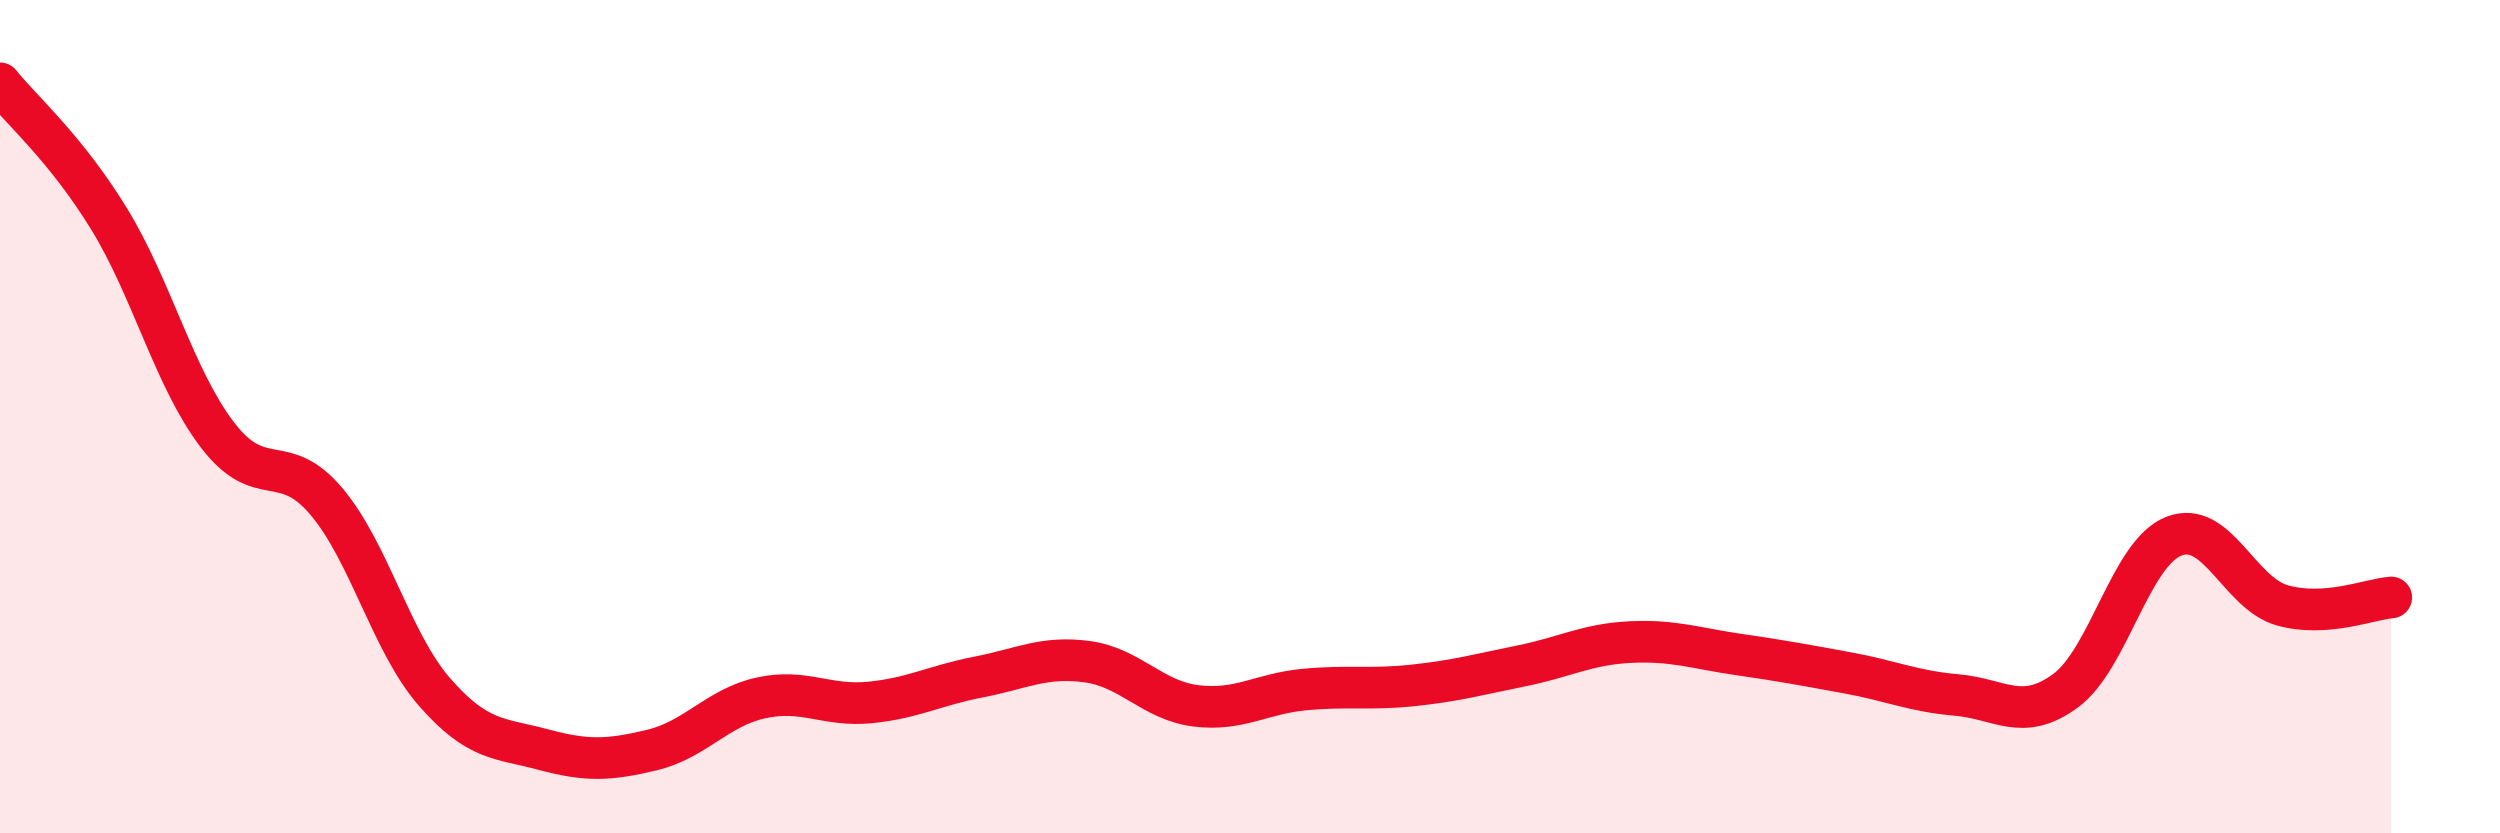
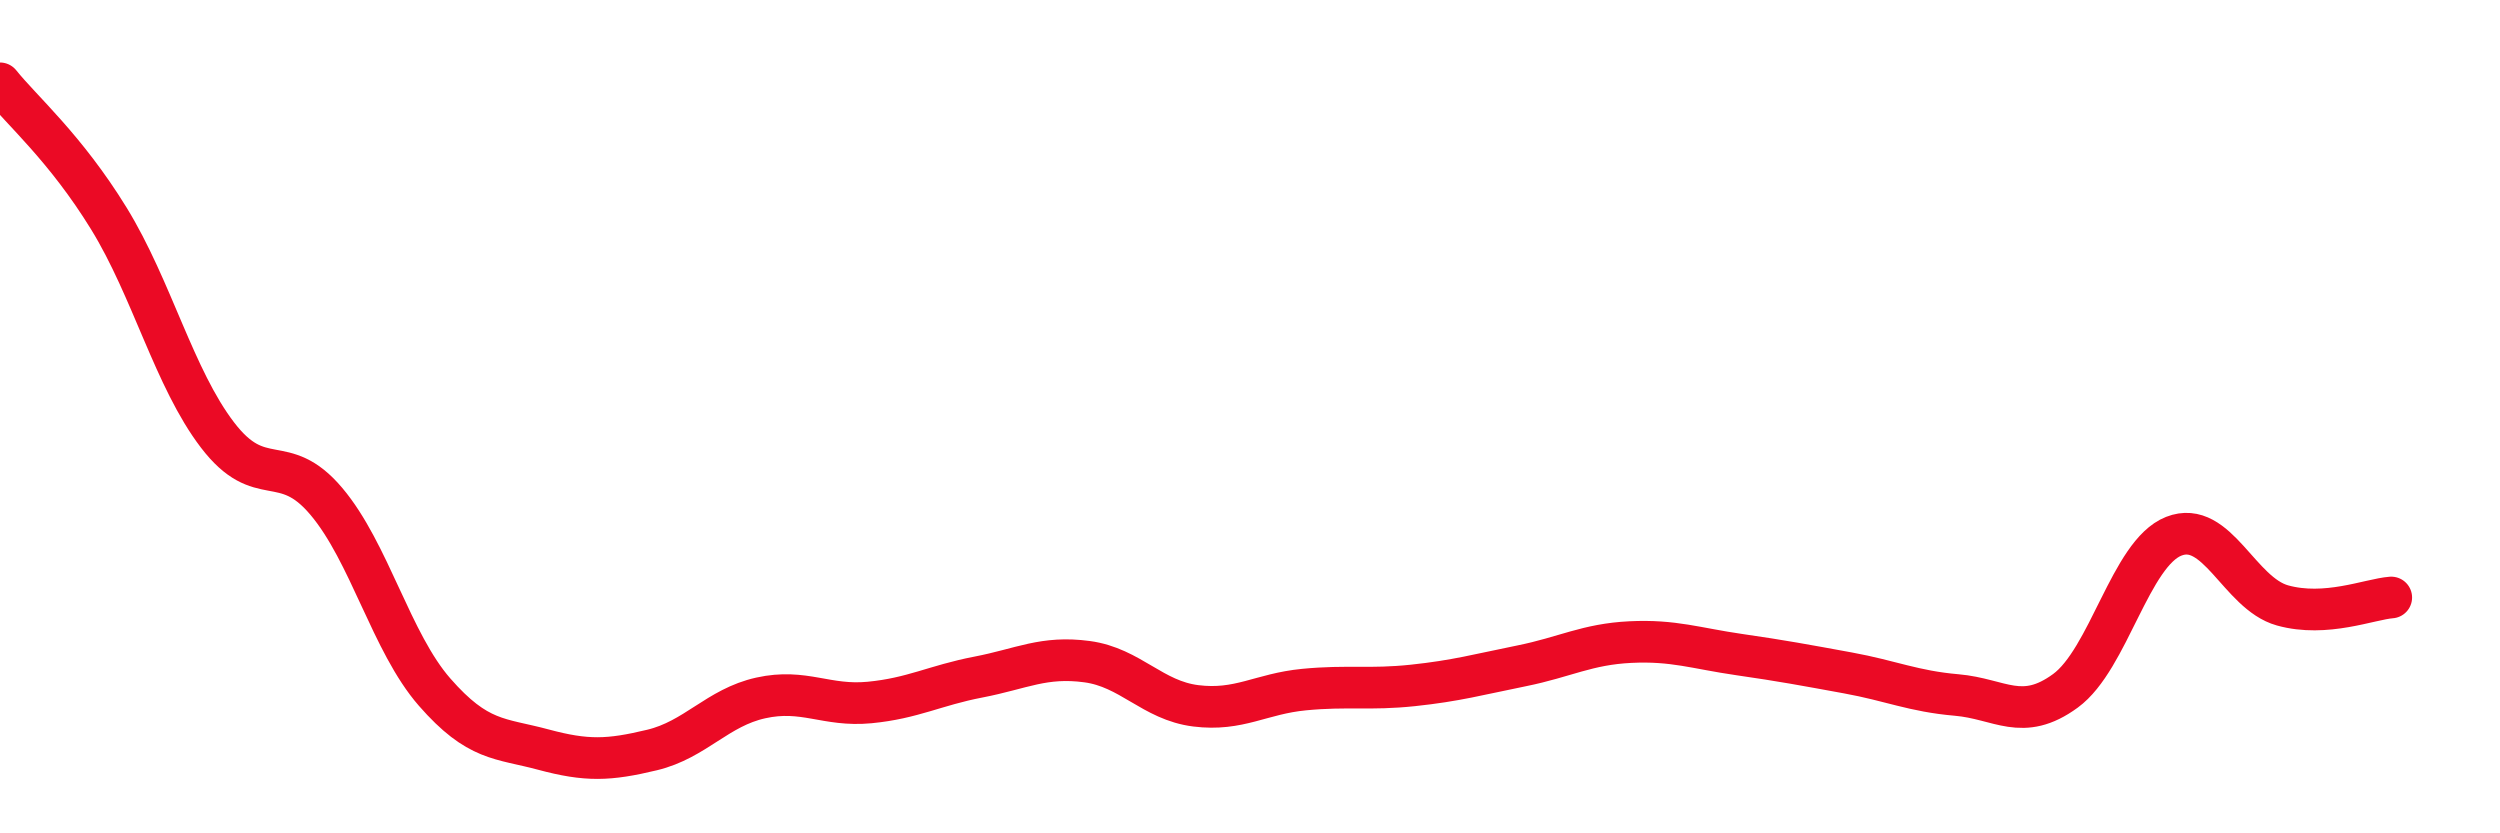
<svg xmlns="http://www.w3.org/2000/svg" width="60" height="20" viewBox="0 0 60 20">
-   <path d="M 0,2 C 0.52,2.65 1.57,3.55 2.61,5.24 C 3.65,6.93 4.18,9.08 5.22,10.44 C 6.26,11.8 6.79,10.8 7.83,12.03 C 8.87,13.26 9.39,15.42 10.43,16.61 C 11.47,17.8 12,17.71 13.04,17.99 C 14.08,18.27 14.61,18.25 15.65,18 C 16.69,17.75 17.22,16.98 18.26,16.75 C 19.3,16.52 19.83,16.96 20.87,16.86 C 21.91,16.76 22.44,16.45 23.48,16.25 C 24.52,16.05 25.05,15.74 26.09,15.88 C 27.13,16.02 27.66,16.81 28.7,16.94 C 29.74,17.07 30.26,16.65 31.3,16.55 C 32.34,16.45 32.87,16.56 33.91,16.45 C 34.95,16.34 35.48,16.19 36.52,15.98 C 37.56,15.77 38.09,15.46 39.13,15.41 C 40.17,15.36 40.7,15.56 41.74,15.71 C 42.78,15.86 43.31,15.96 44.35,16.15 C 45.39,16.34 45.92,16.59 46.96,16.68 C 48,16.77 48.53,17.34 49.57,16.58 C 50.61,15.82 51.13,13.28 52.17,12.87 C 53.21,12.46 53.74,14.24 54.78,14.53 C 55.82,14.82 56.87,14.38 57.39,14.34L57.39 20L0 20Z" fill="#EB0A25" opacity="0.1" stroke-linecap="round" stroke-linejoin="round" />
  <path d="M 0,2 C 0.52,2.65 1.57,3.55 2.61,5.24 C 3.65,6.93 4.18,9.08 5.22,10.44 C 6.26,11.8 6.79,10.8 7.83,12.03 C 8.87,13.26 9.39,15.42 10.43,16.61 C 11.47,17.8 12,17.71 13.04,17.99 C 14.08,18.27 14.61,18.25 15.65,18 C 16.69,17.75 17.22,16.98 18.26,16.75 C 19.3,16.52 19.83,16.96 20.87,16.86 C 21.91,16.76 22.44,16.45 23.48,16.25 C 24.52,16.05 25.05,15.74 26.09,15.88 C 27.13,16.02 27.66,16.81 28.7,16.94 C 29.74,17.07 30.26,16.65 31.3,16.55 C 32.34,16.45 32.87,16.56 33.91,16.45 C 34.95,16.34 35.48,16.19 36.52,15.98 C 37.56,15.77 38.09,15.46 39.13,15.41 C 40.17,15.36 40.7,15.56 41.74,15.71 C 42.78,15.86 43.31,15.96 44.35,16.15 C 45.39,16.34 45.92,16.59 46.96,16.68 C 48,16.77 48.53,17.34 49.57,16.58 C 50.61,15.82 51.13,13.28 52.17,12.87 C 53.21,12.46 53.74,14.24 54.78,14.53 C 55.82,14.82 56.87,14.38 57.39,14.34" stroke="#EB0A25" stroke-width="1" fill="none" stroke-linecap="round" stroke-linejoin="round" />
</svg>